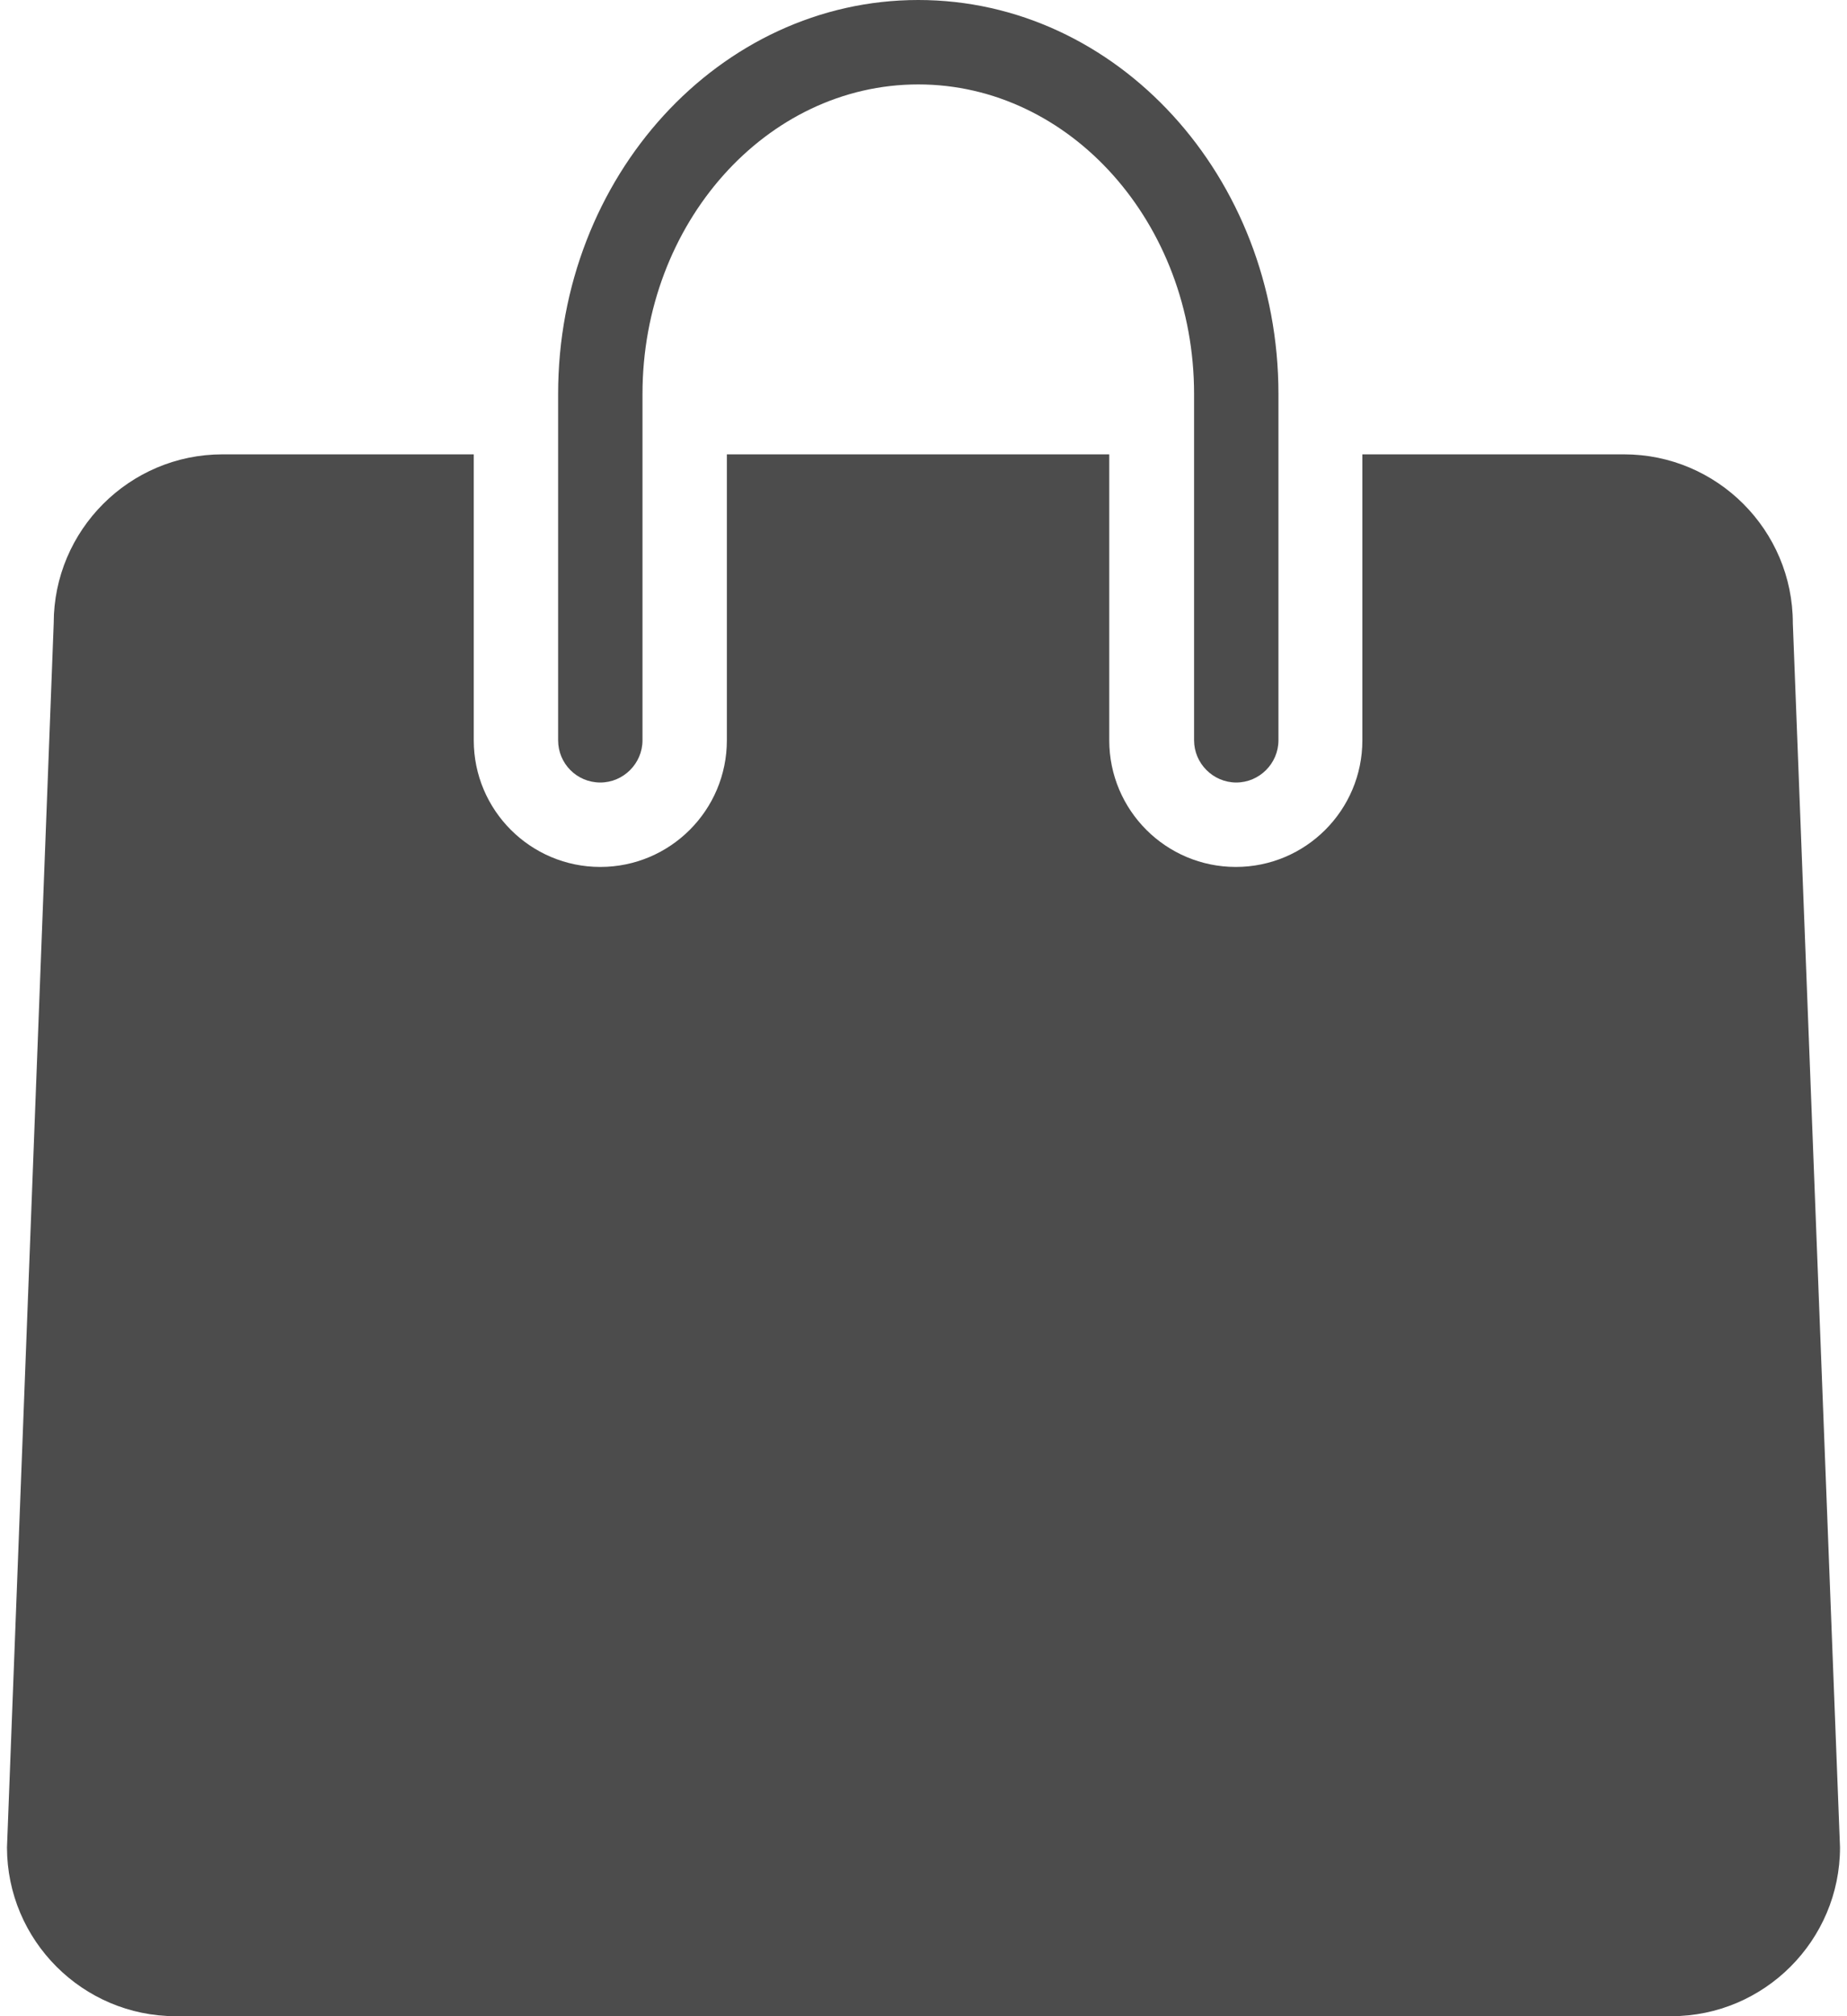
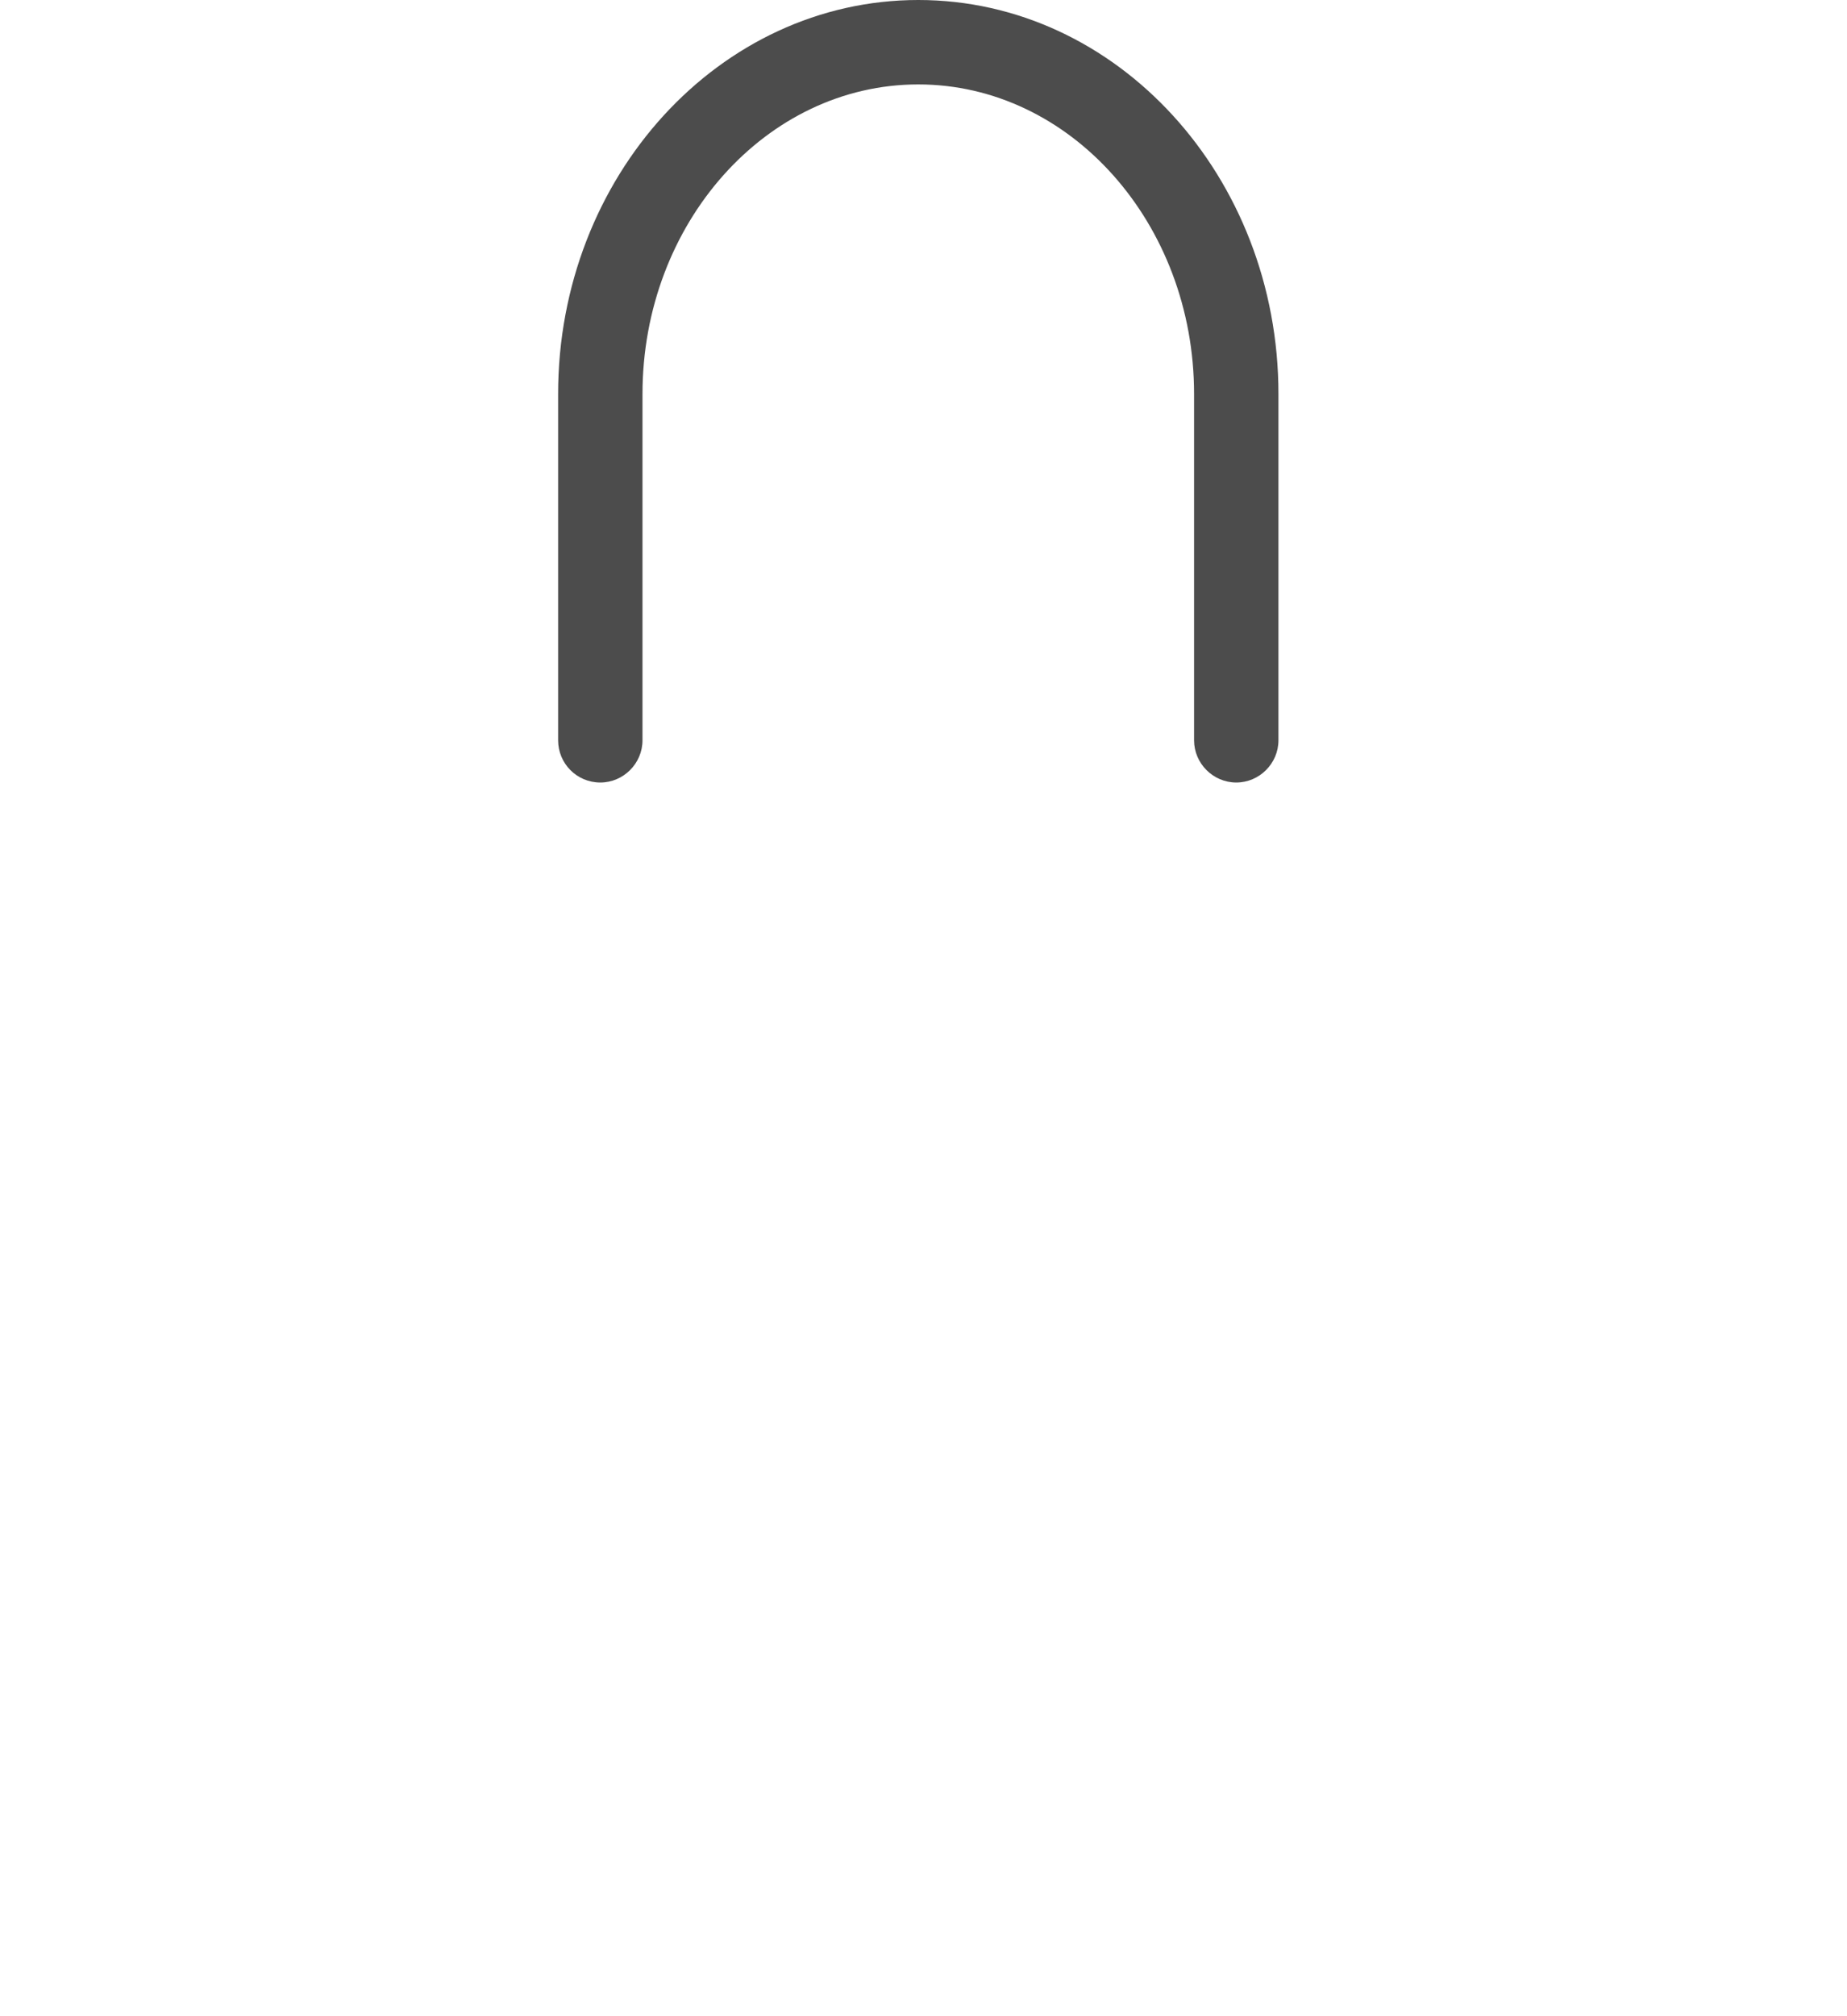
<svg xmlns="http://www.w3.org/2000/svg" version="1.0" x="0px" y="0px" viewBox="0 0 404.1 444.2" width="33" height="36" xml:space="preserve">
-   <path fill="#4c4c4c" d="M393.7,137.3c0-20.5-16.7-37.2-37.2-37.2h-57.7v63c0,15.4-12.5,27.9-27.9,27.9c-15.4,0-27.9-12.5-27.9-27.9v-63h-84.3v63   c0,15.4-12.5,27.9-27.9,27.9s-27.9-12.5-27.9-27.9v-63H47.5c-20.5,0-37.2,16.7-37.2,37.2L0,407c0,20.5,16.7,37.2,37.2,37.2h329.7   c20.5,0,37.2-16.7,37.2-37.2L393.7,137.3z" />
  <path fill="#4c4c4c" d="M130.8,172.4c5.1,0,9.3-4.2,9.3-9.3V86.8c0-37.6,27.3-68.2,60.8-68.2c33.5,0,60.8,30.6,60.8,68.2v76.3   c0,5.1,4.2,9.3,9.3,9.3c5.1,0,9.3-4.2,9.3-9.3V86.8c0-47.9-35.6-86.8-79.4-86.8c-43.8,0-79.4,38.9-79.4,86.8v76.3   C121.5,168.2,125.6,172.4,130.8,172.4z" />
</svg>